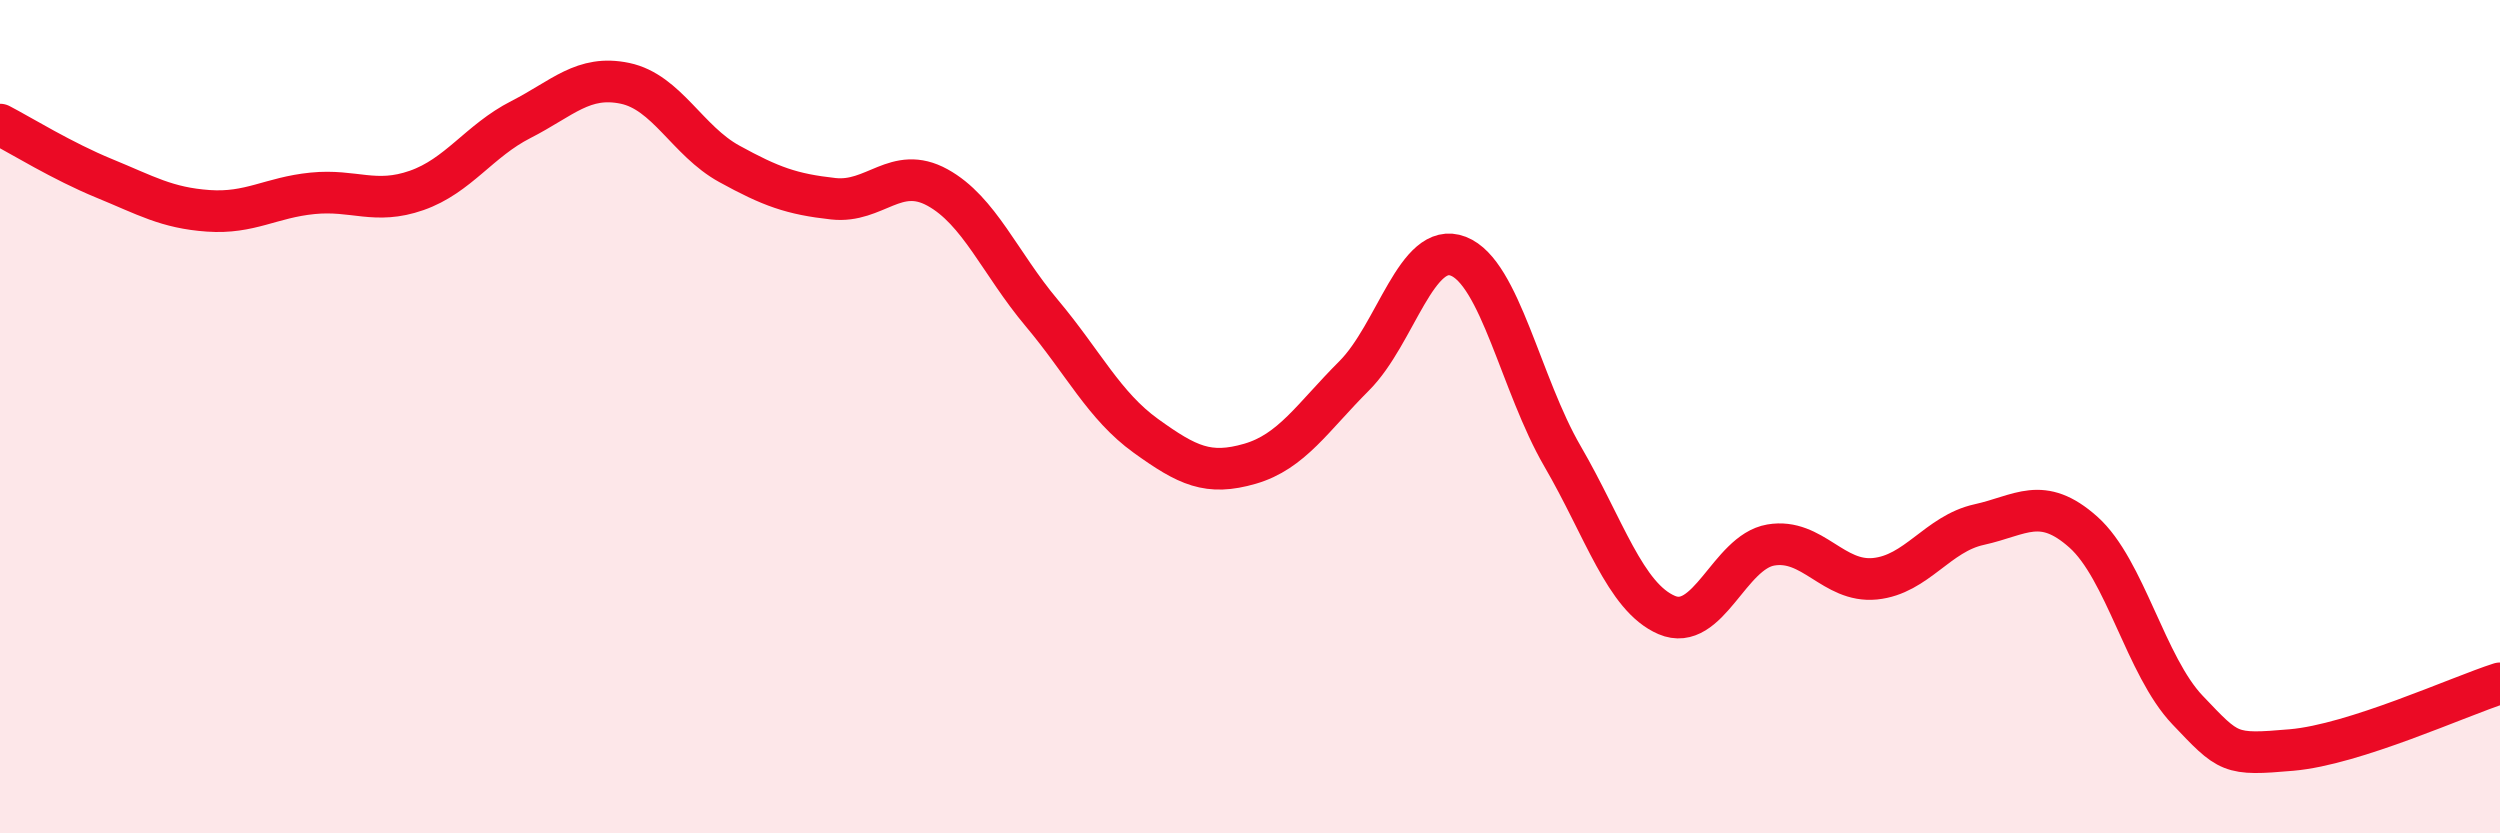
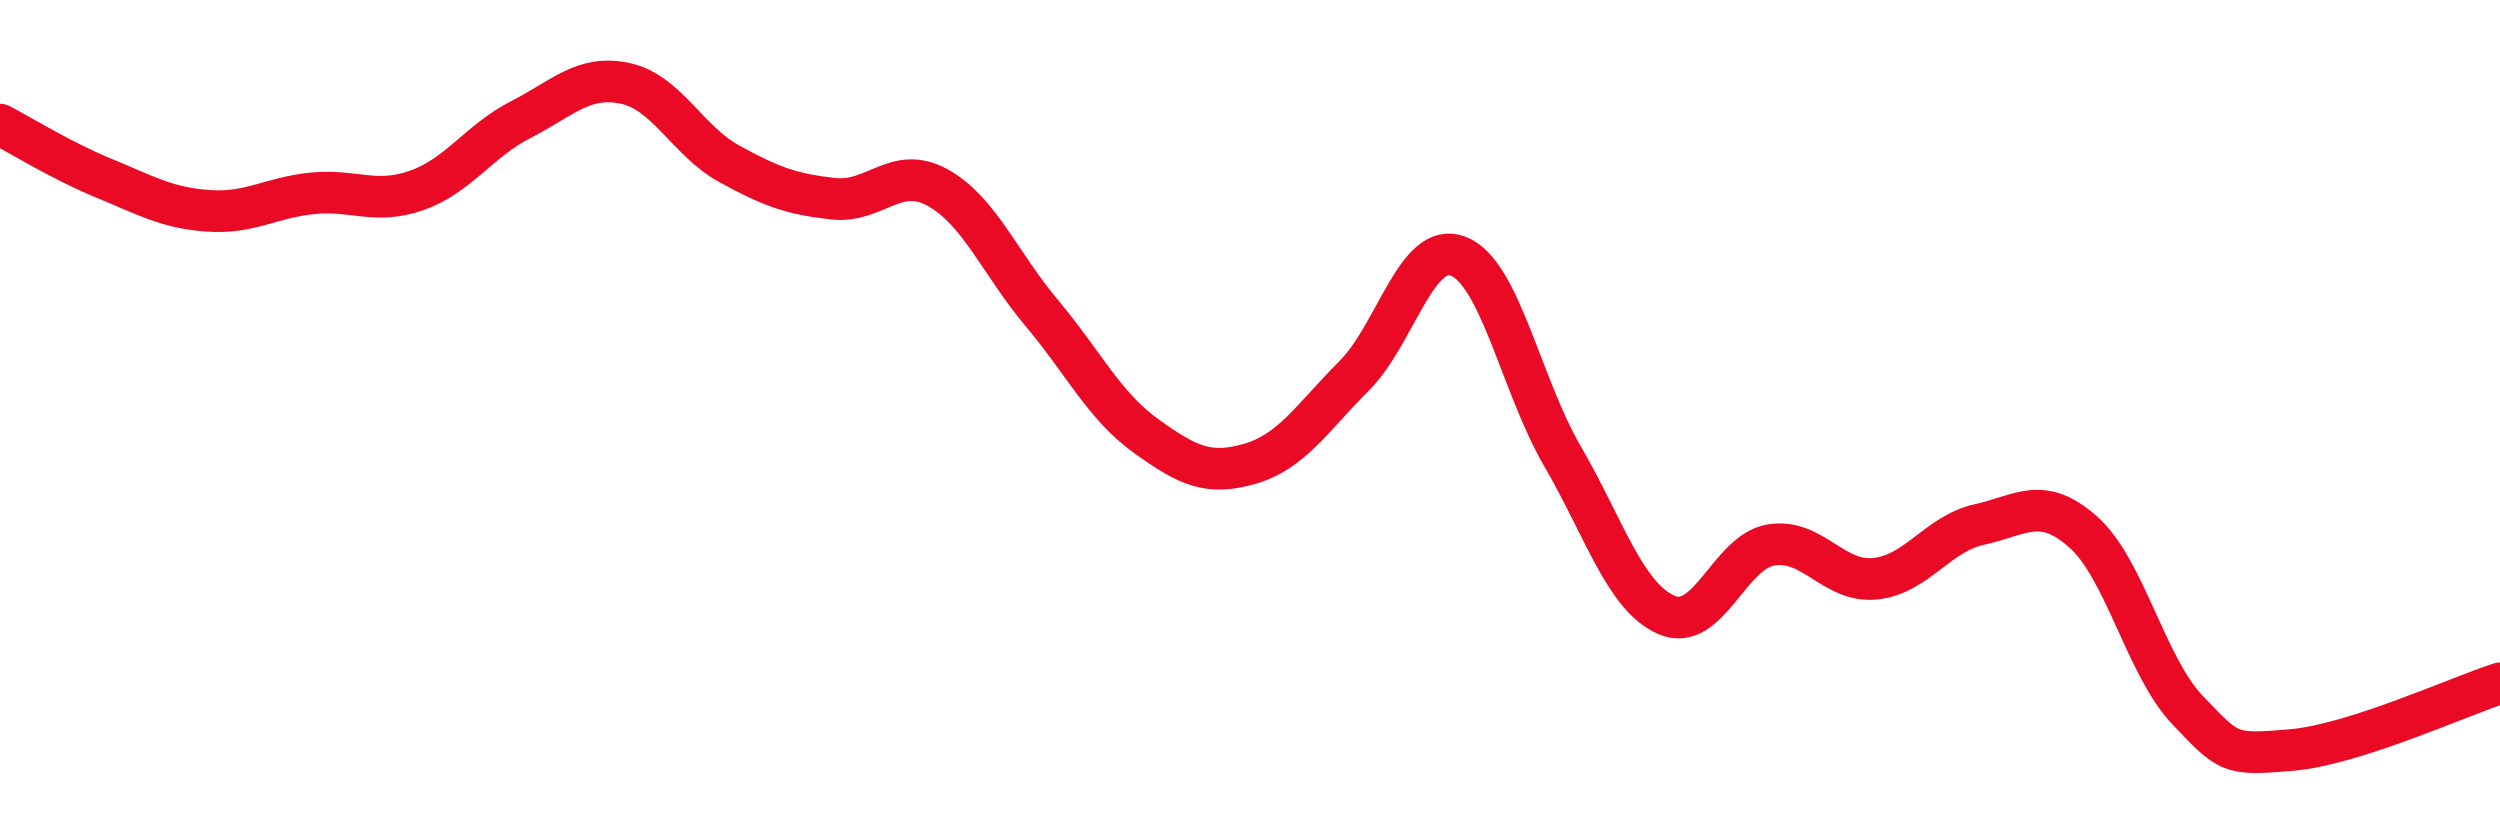
<svg xmlns="http://www.w3.org/2000/svg" width="60" height="20" viewBox="0 0 60 20">
-   <path d="M 0,2.99 C 0.5,3.25 1.5,3.87 2.5,4.28 C 3.5,4.69 4,4.99 5,5.06 C 6,5.13 6.5,4.74 7.5,4.64 C 8.5,4.54 9,4.92 10,4.57 C 11,4.22 11.5,3.38 12.5,2.87 C 13.5,2.36 14,1.79 15,2 C 16,2.21 16.5,3.38 17.5,3.93 C 18.5,4.48 19,4.66 20,4.77 C 21,4.88 21.5,3.95 22.5,4.5 C 23.5,5.05 24,6.32 25,7.51 C 26,8.7 26.5,9.74 27.5,10.46 C 28.5,11.18 29,11.42 30,11.13 C 31,10.84 31.5,10.02 32.5,9.02 C 33.5,8.02 34,5.76 35,6.15 C 36,6.54 36.5,9.23 37.5,10.95 C 38.5,12.67 39,14.33 40,14.76 C 41,15.19 41.5,13.25 42.5,13.08 C 43.5,12.91 44,13.99 45,13.89 C 46,13.79 46.5,12.81 47.5,12.59 C 48.5,12.37 49,11.88 50,12.77 C 51,13.66 51.5,15.99 52.5,17.04 C 53.5,18.09 53.5,18.13 55,18 C 56.5,17.87 59,16.72 60,16.4L60 20L0 20Z" fill="#EB0A25" opacity="0.1" stroke-linecap="round" stroke-linejoin="round" />
  <path d="M 0,2.99 C 0.5,3.25 1.5,3.87 2.5,4.28 C 3.5,4.69 4,4.99 5,5.06 C 6,5.13 6.5,4.74 7.5,4.64 C 8.5,4.54 9,4.92 10,4.57 C 11,4.22 11.5,3.38 12.5,2.87 C 13.5,2.36 14,1.79 15,2 C 16,2.21 16.5,3.38 17.5,3.93 C 18.5,4.48 19,4.66 20,4.77 C 21,4.88 21.5,3.95 22.5,4.5 C 23.5,5.05 24,6.32 25,7.51 C 26,8.7 26.5,9.74 27.5,10.46 C 28.5,11.18 29,11.42 30,11.13 C 31,10.84 31.5,10.02 32.5,9.02 C 33.5,8.02 34,5.76 35,6.15 C 36,6.54 36.5,9.23 37.5,10.95 C 38.5,12.67 39,14.33 40,14.76 C 41,15.19 41.5,13.25 42.5,13.08 C 43.5,12.91 44,13.99 45,13.89 C 46,13.79 46.5,12.81 47.5,12.59 C 48.5,12.37 49,11.88 50,12.77 C 51,13.66 51.5,15.99 52.5,17.04 C 53.5,18.09 53.5,18.13 55,18 C 56.5,17.87 59,16.72 60,16.4" stroke="#EB0A25" stroke-width="1" fill="none" stroke-linecap="round" stroke-linejoin="round" />
</svg>